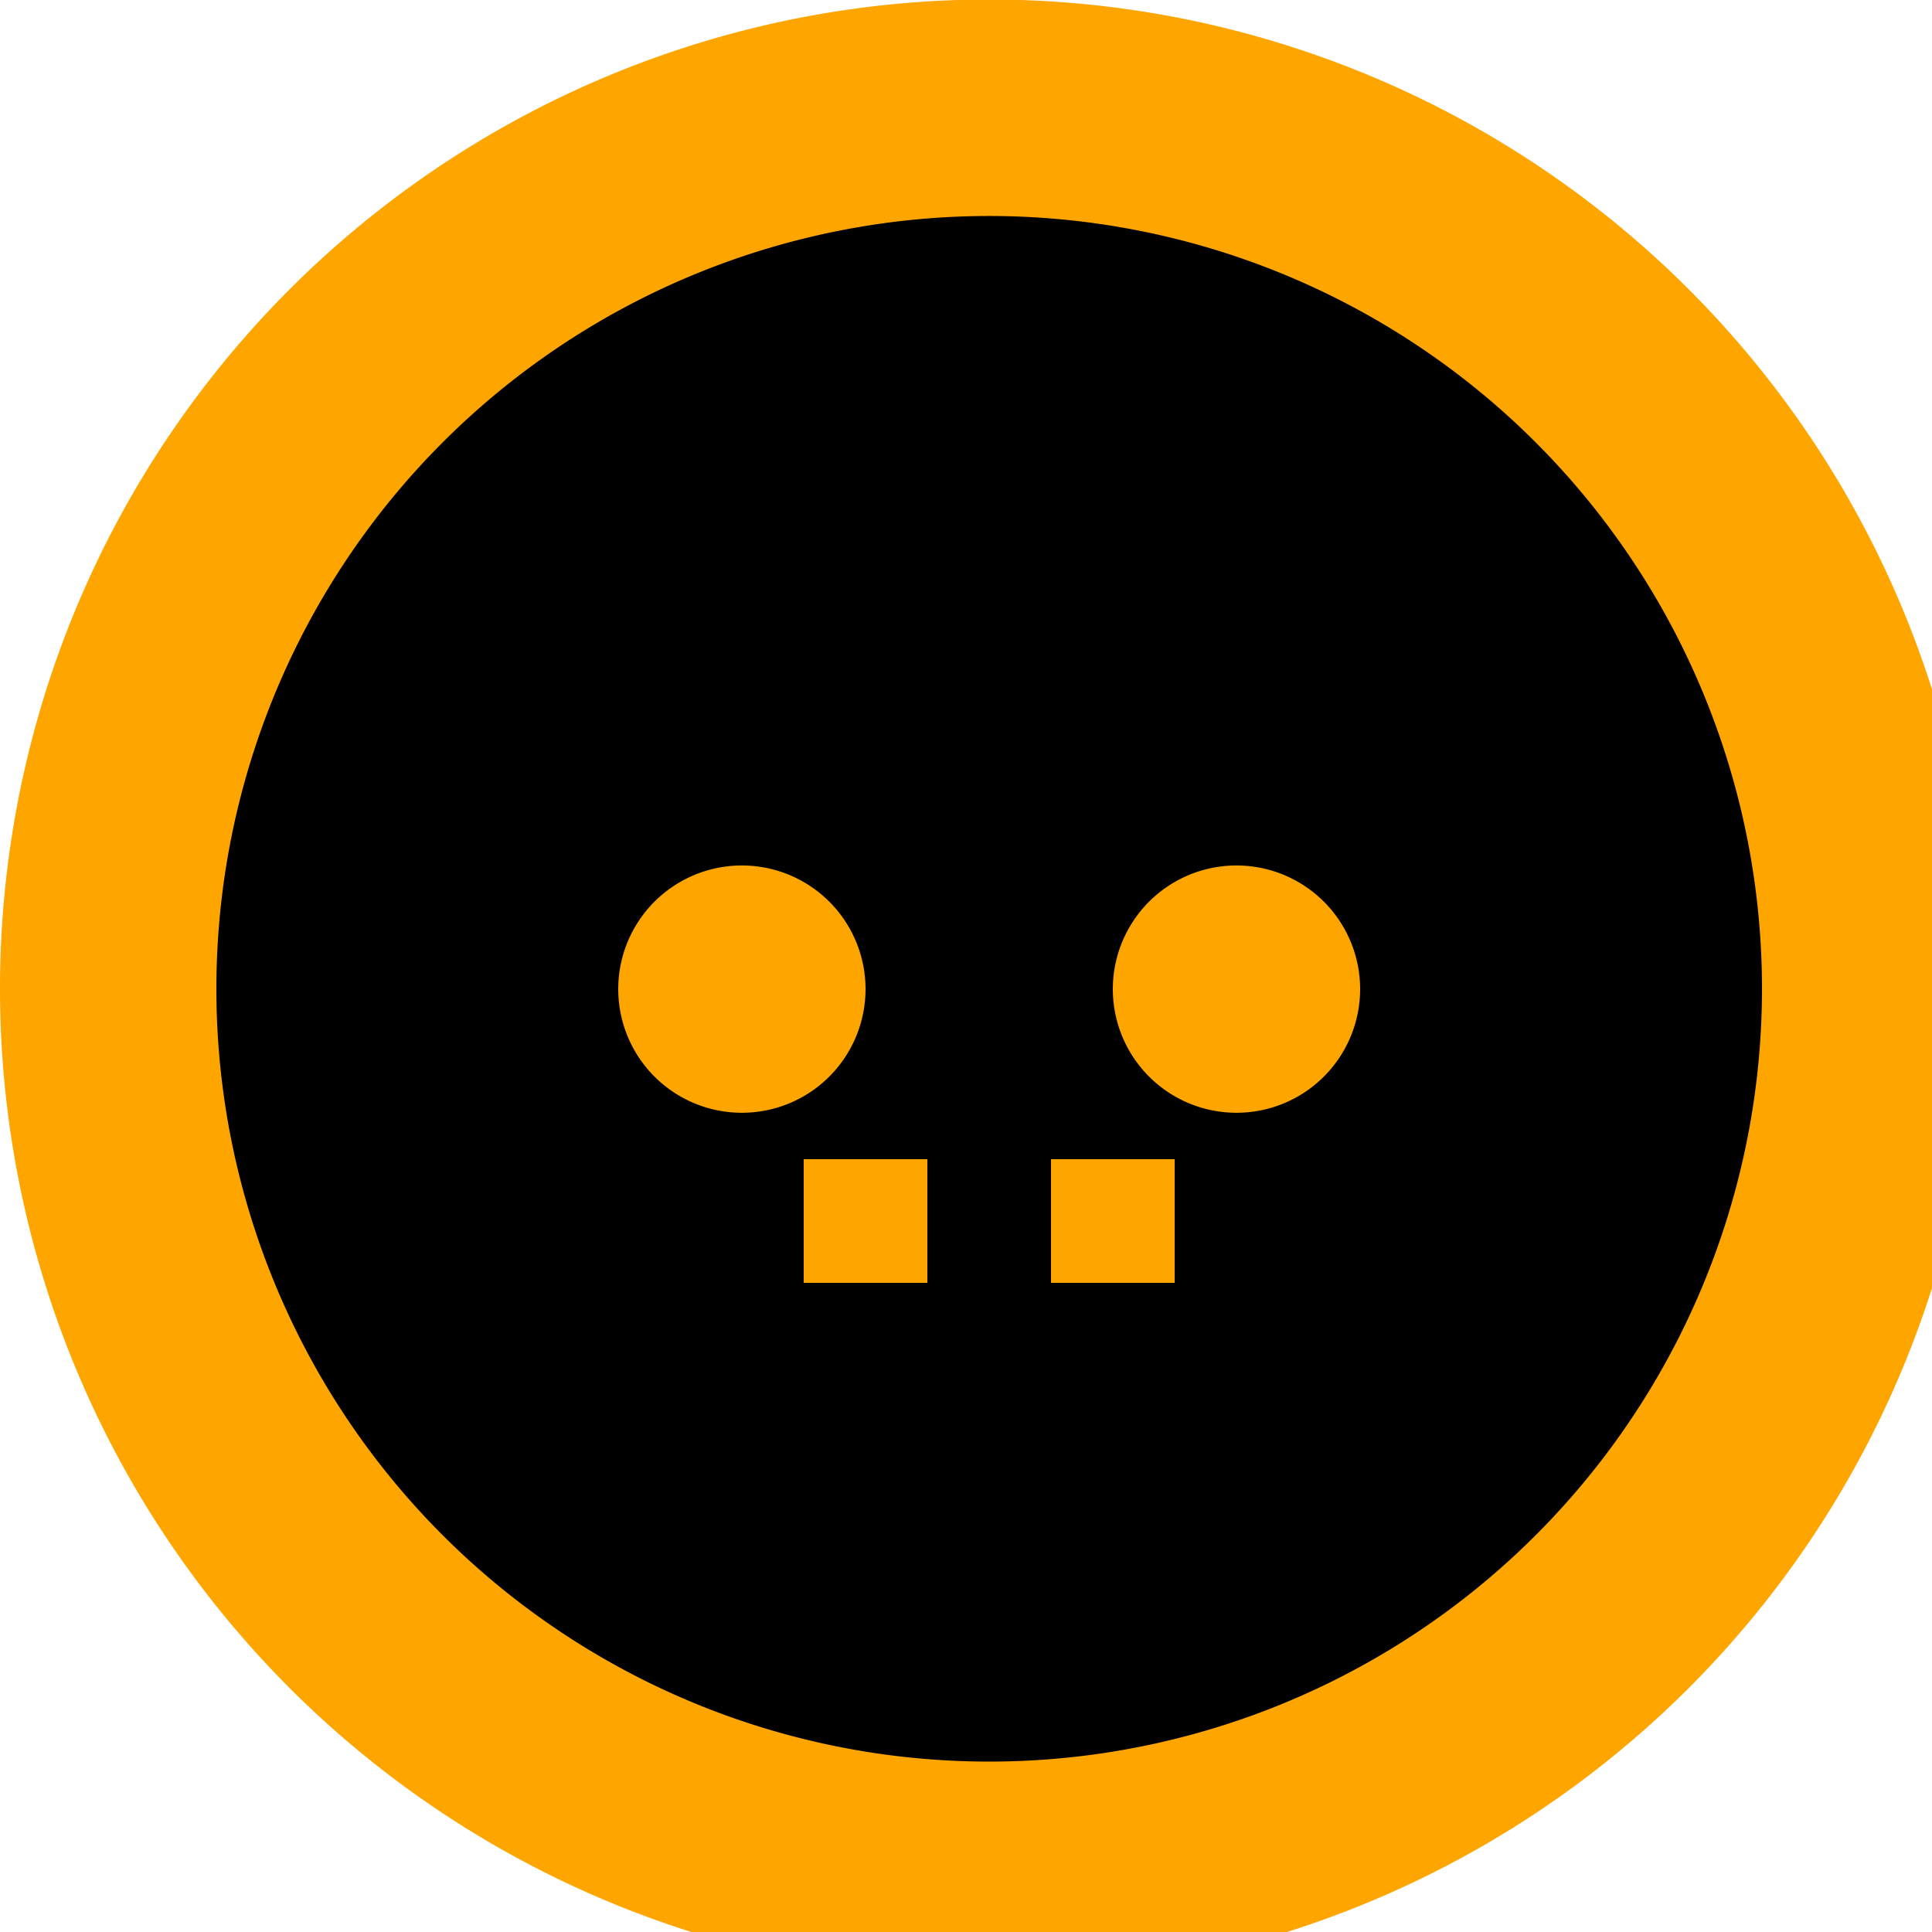
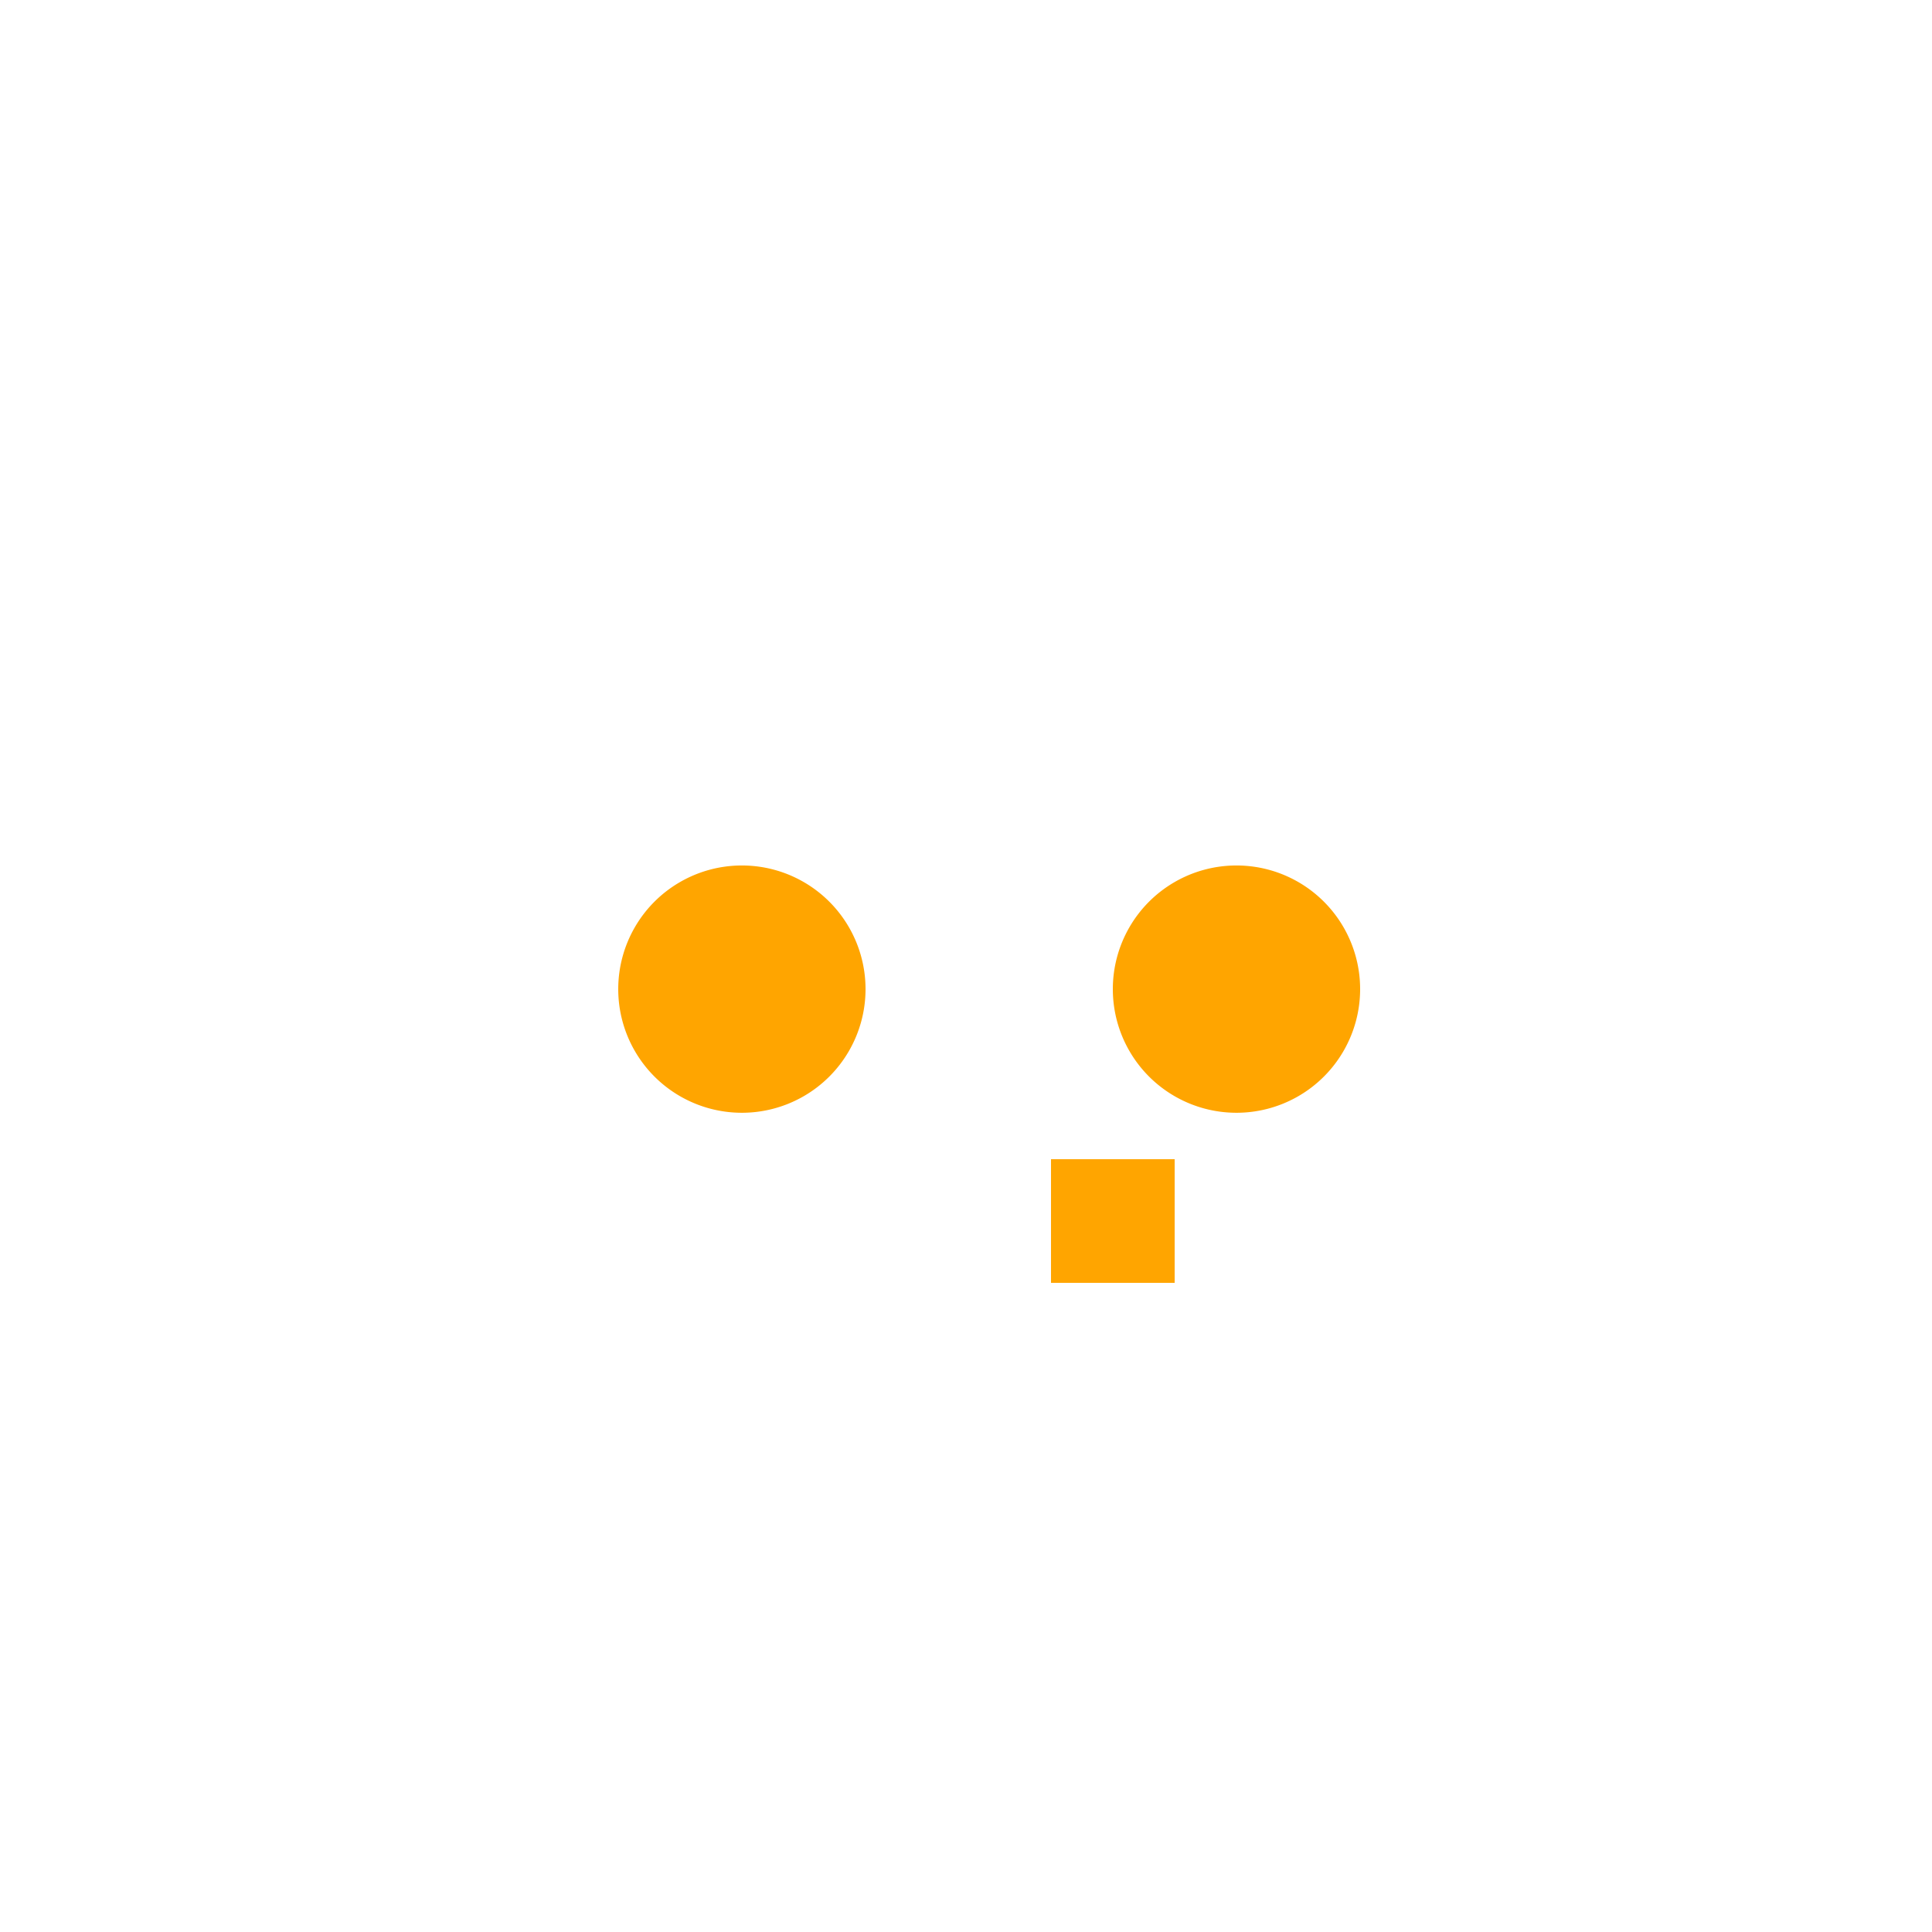
<svg xmlns="http://www.w3.org/2000/svg" width="500" height="500">
  <defs />
  <g>
-     <path fill="orange" stroke="none" paint-order="stroke fill markers" d=" M 512 256 A 256 256 0 1 1 512 255.744" />
-     <path fill="black" stroke="none" paint-order="stroke fill markers" d=" M 456 256 A 200 200 0 1 1 456 255.8" />
    <path fill="orange" stroke="none" paint-order="stroke fill markers" d=" M 224 256 A 32 32 0 1 1 224 255.968" />
    <path fill="orange" stroke="none" paint-order="stroke fill markers" d=" M 352 256 A 32 32 0 1 1 352 255.968" />
-     <path fill="black" stroke="none" paint-order="stroke fill markers" d=" M 236 268 L 276 268 L 276 308 L 236 308 L 236 268 Z" />
-     <path fill="orange" stroke="none" paint-order="stroke fill markers" d=" M 208 300 L 240 300 L 240 332 L 208 332 L 208 300 Z" />
    <path fill="orange" stroke="none" paint-order="stroke fill markers" d=" M 272 300 L 304 300 L 304 332 L 272 332 L 272 300 Z" />
  </g>
</svg>